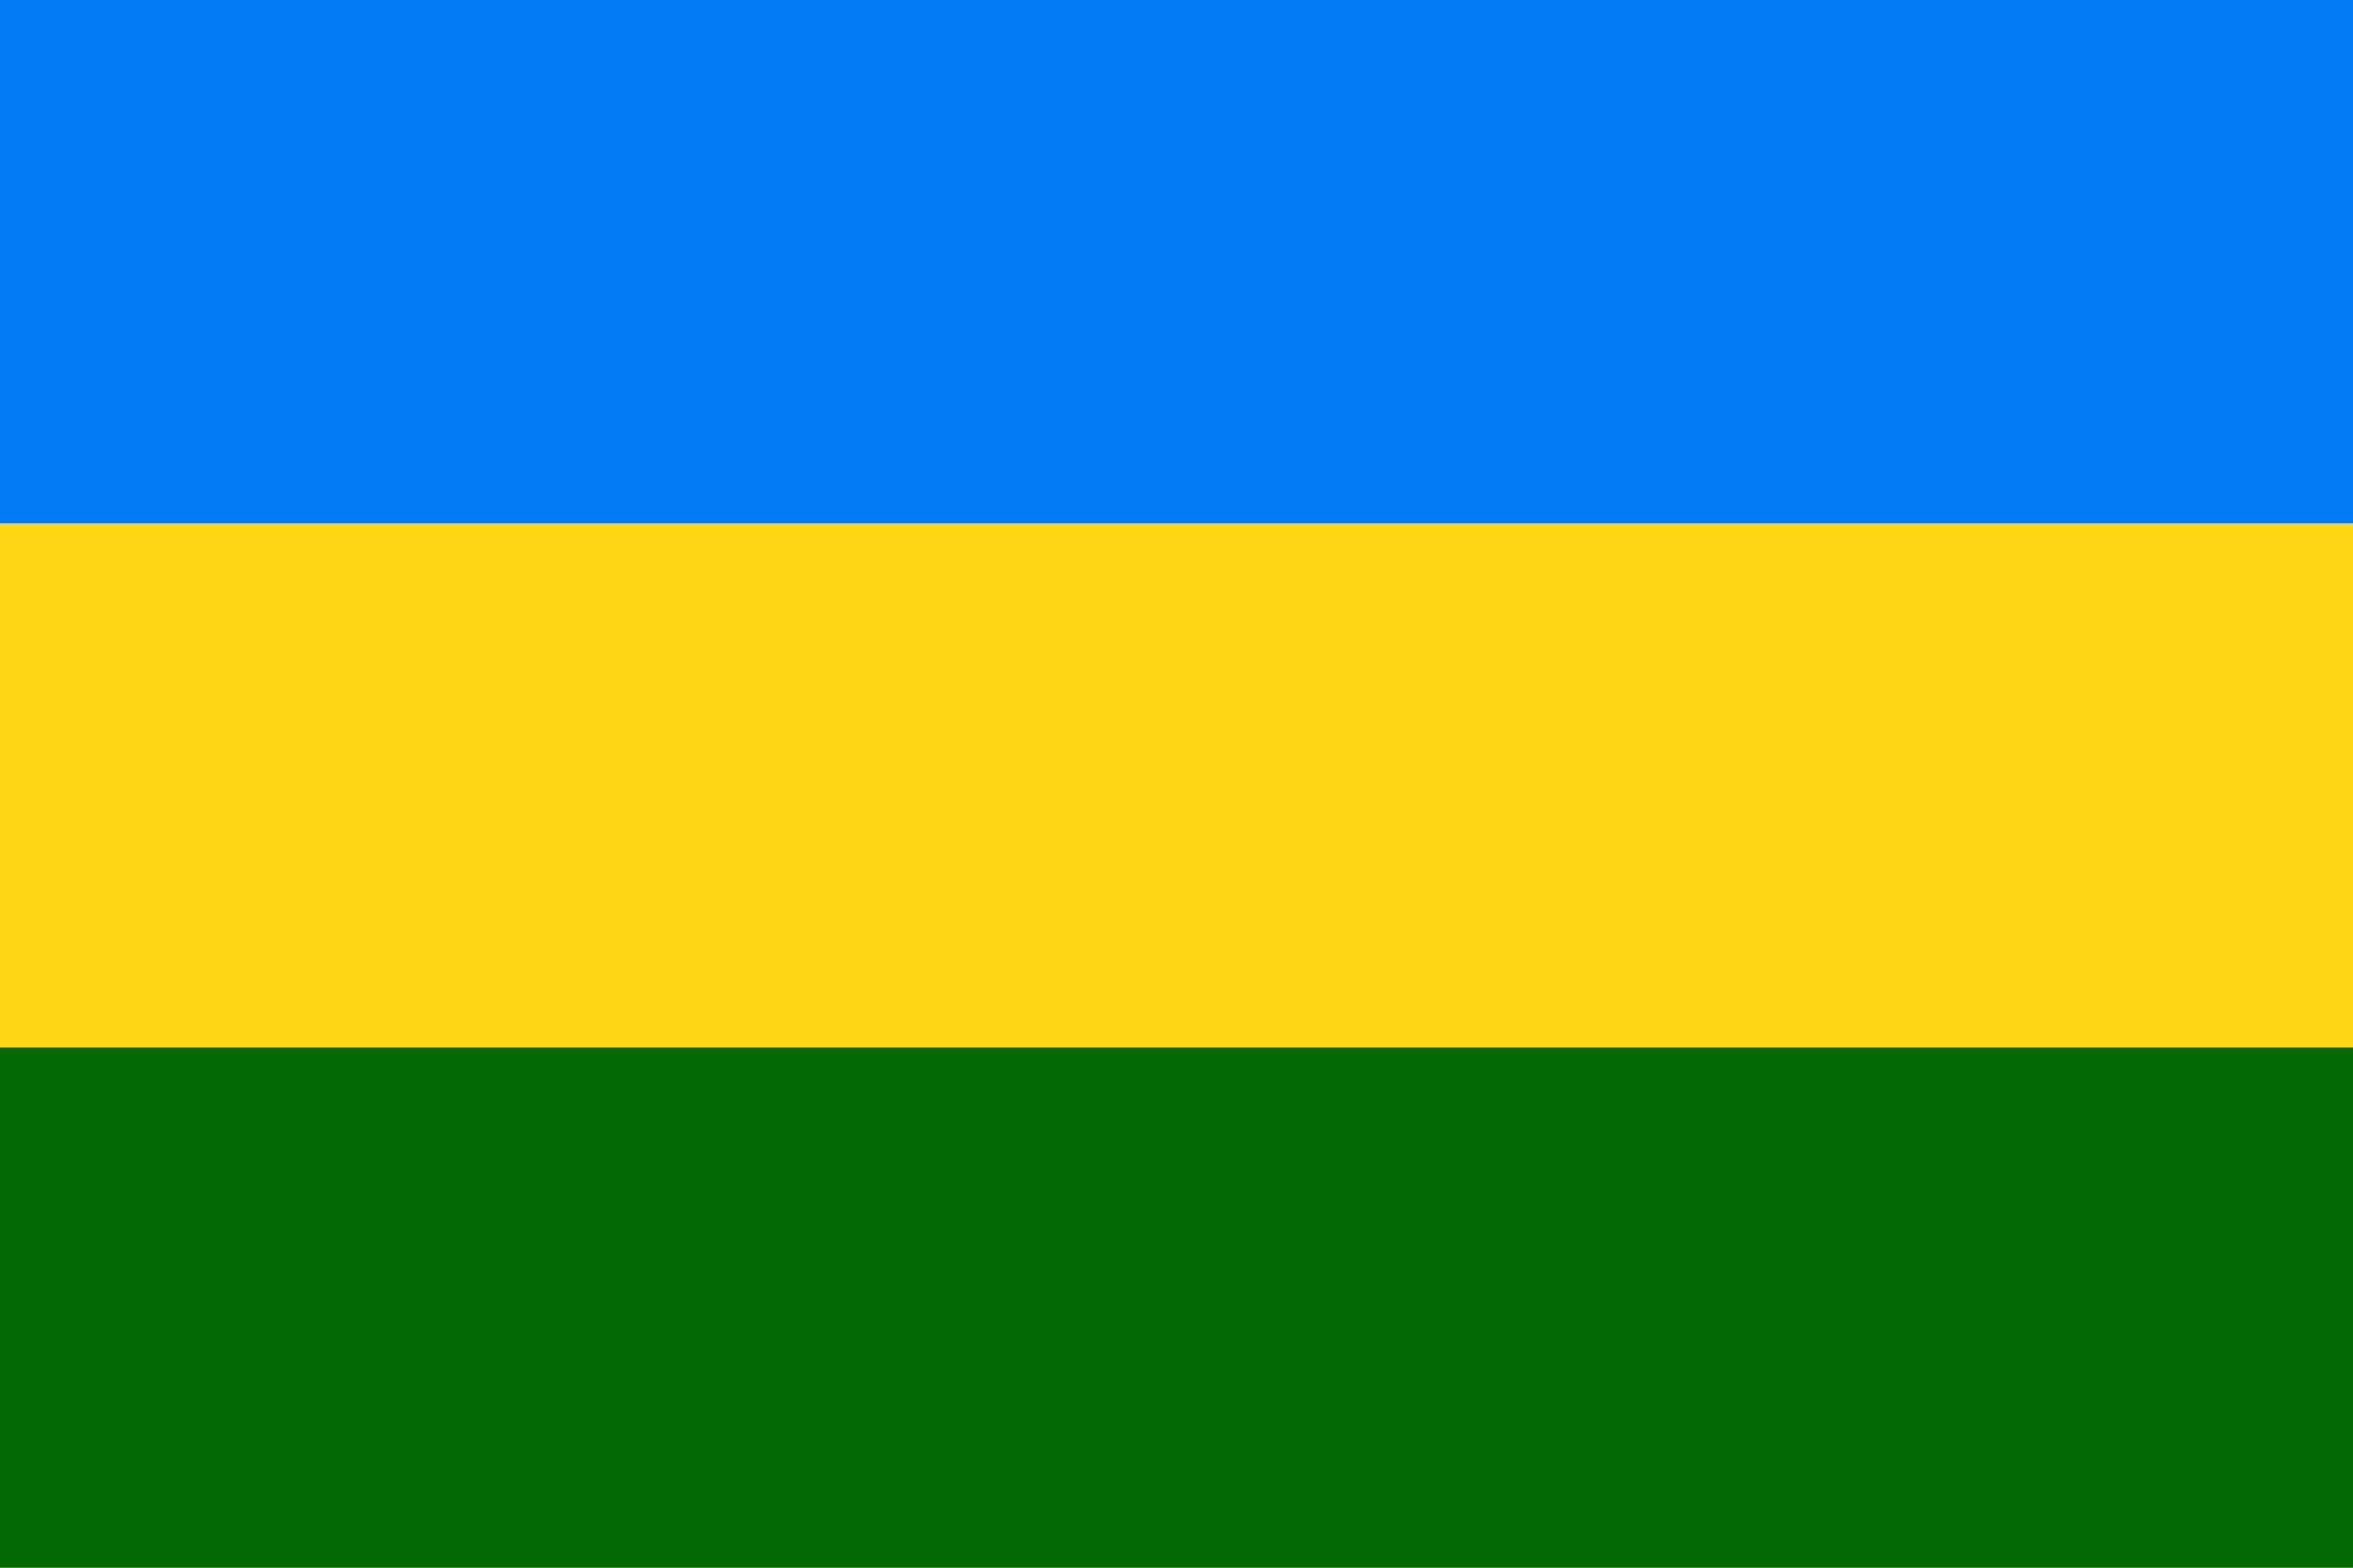
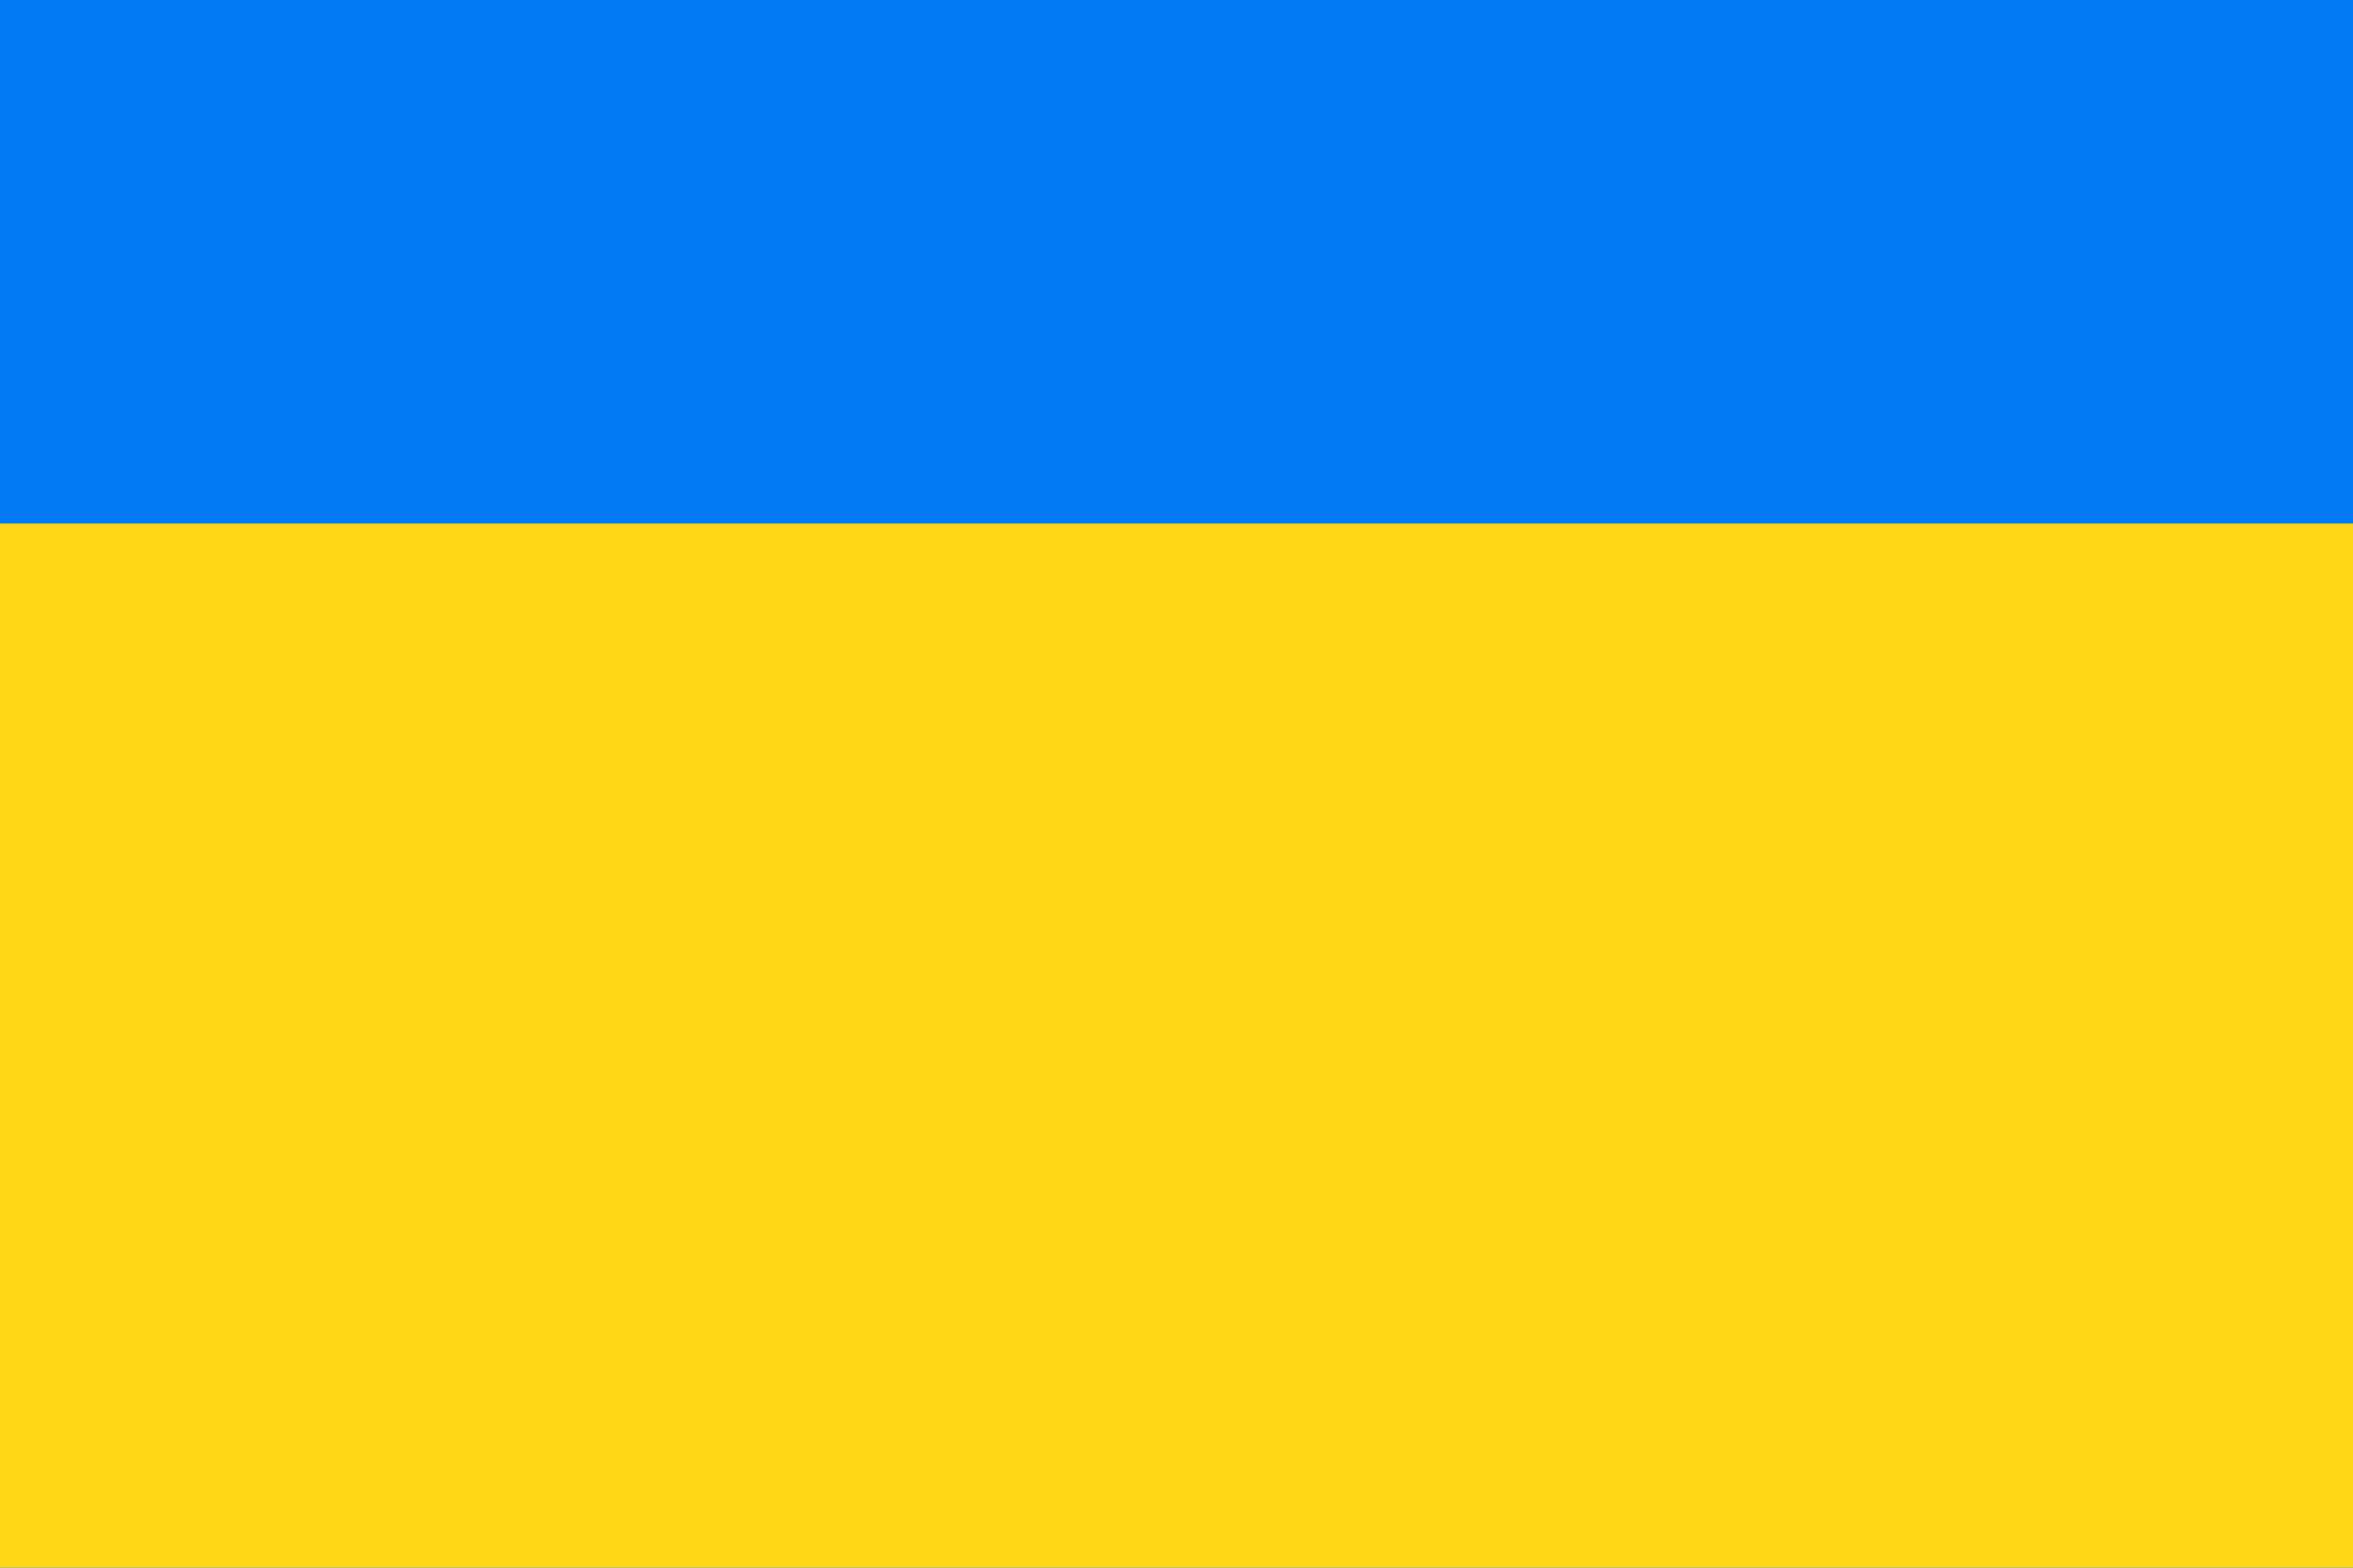
<svg xmlns="http://www.w3.org/2000/svg" version="1.1" viewBox="0 0 800 533" width="800" height="533">
  <rect fill="#027AF4" x="0" y="0" width="800" height="533" />
  <rect fill="#FED614" x="0" y="178" width="800" height="356" />
-   <rect fill="#026A04" x="0" y="356" width="800" height="178" />
</svg>